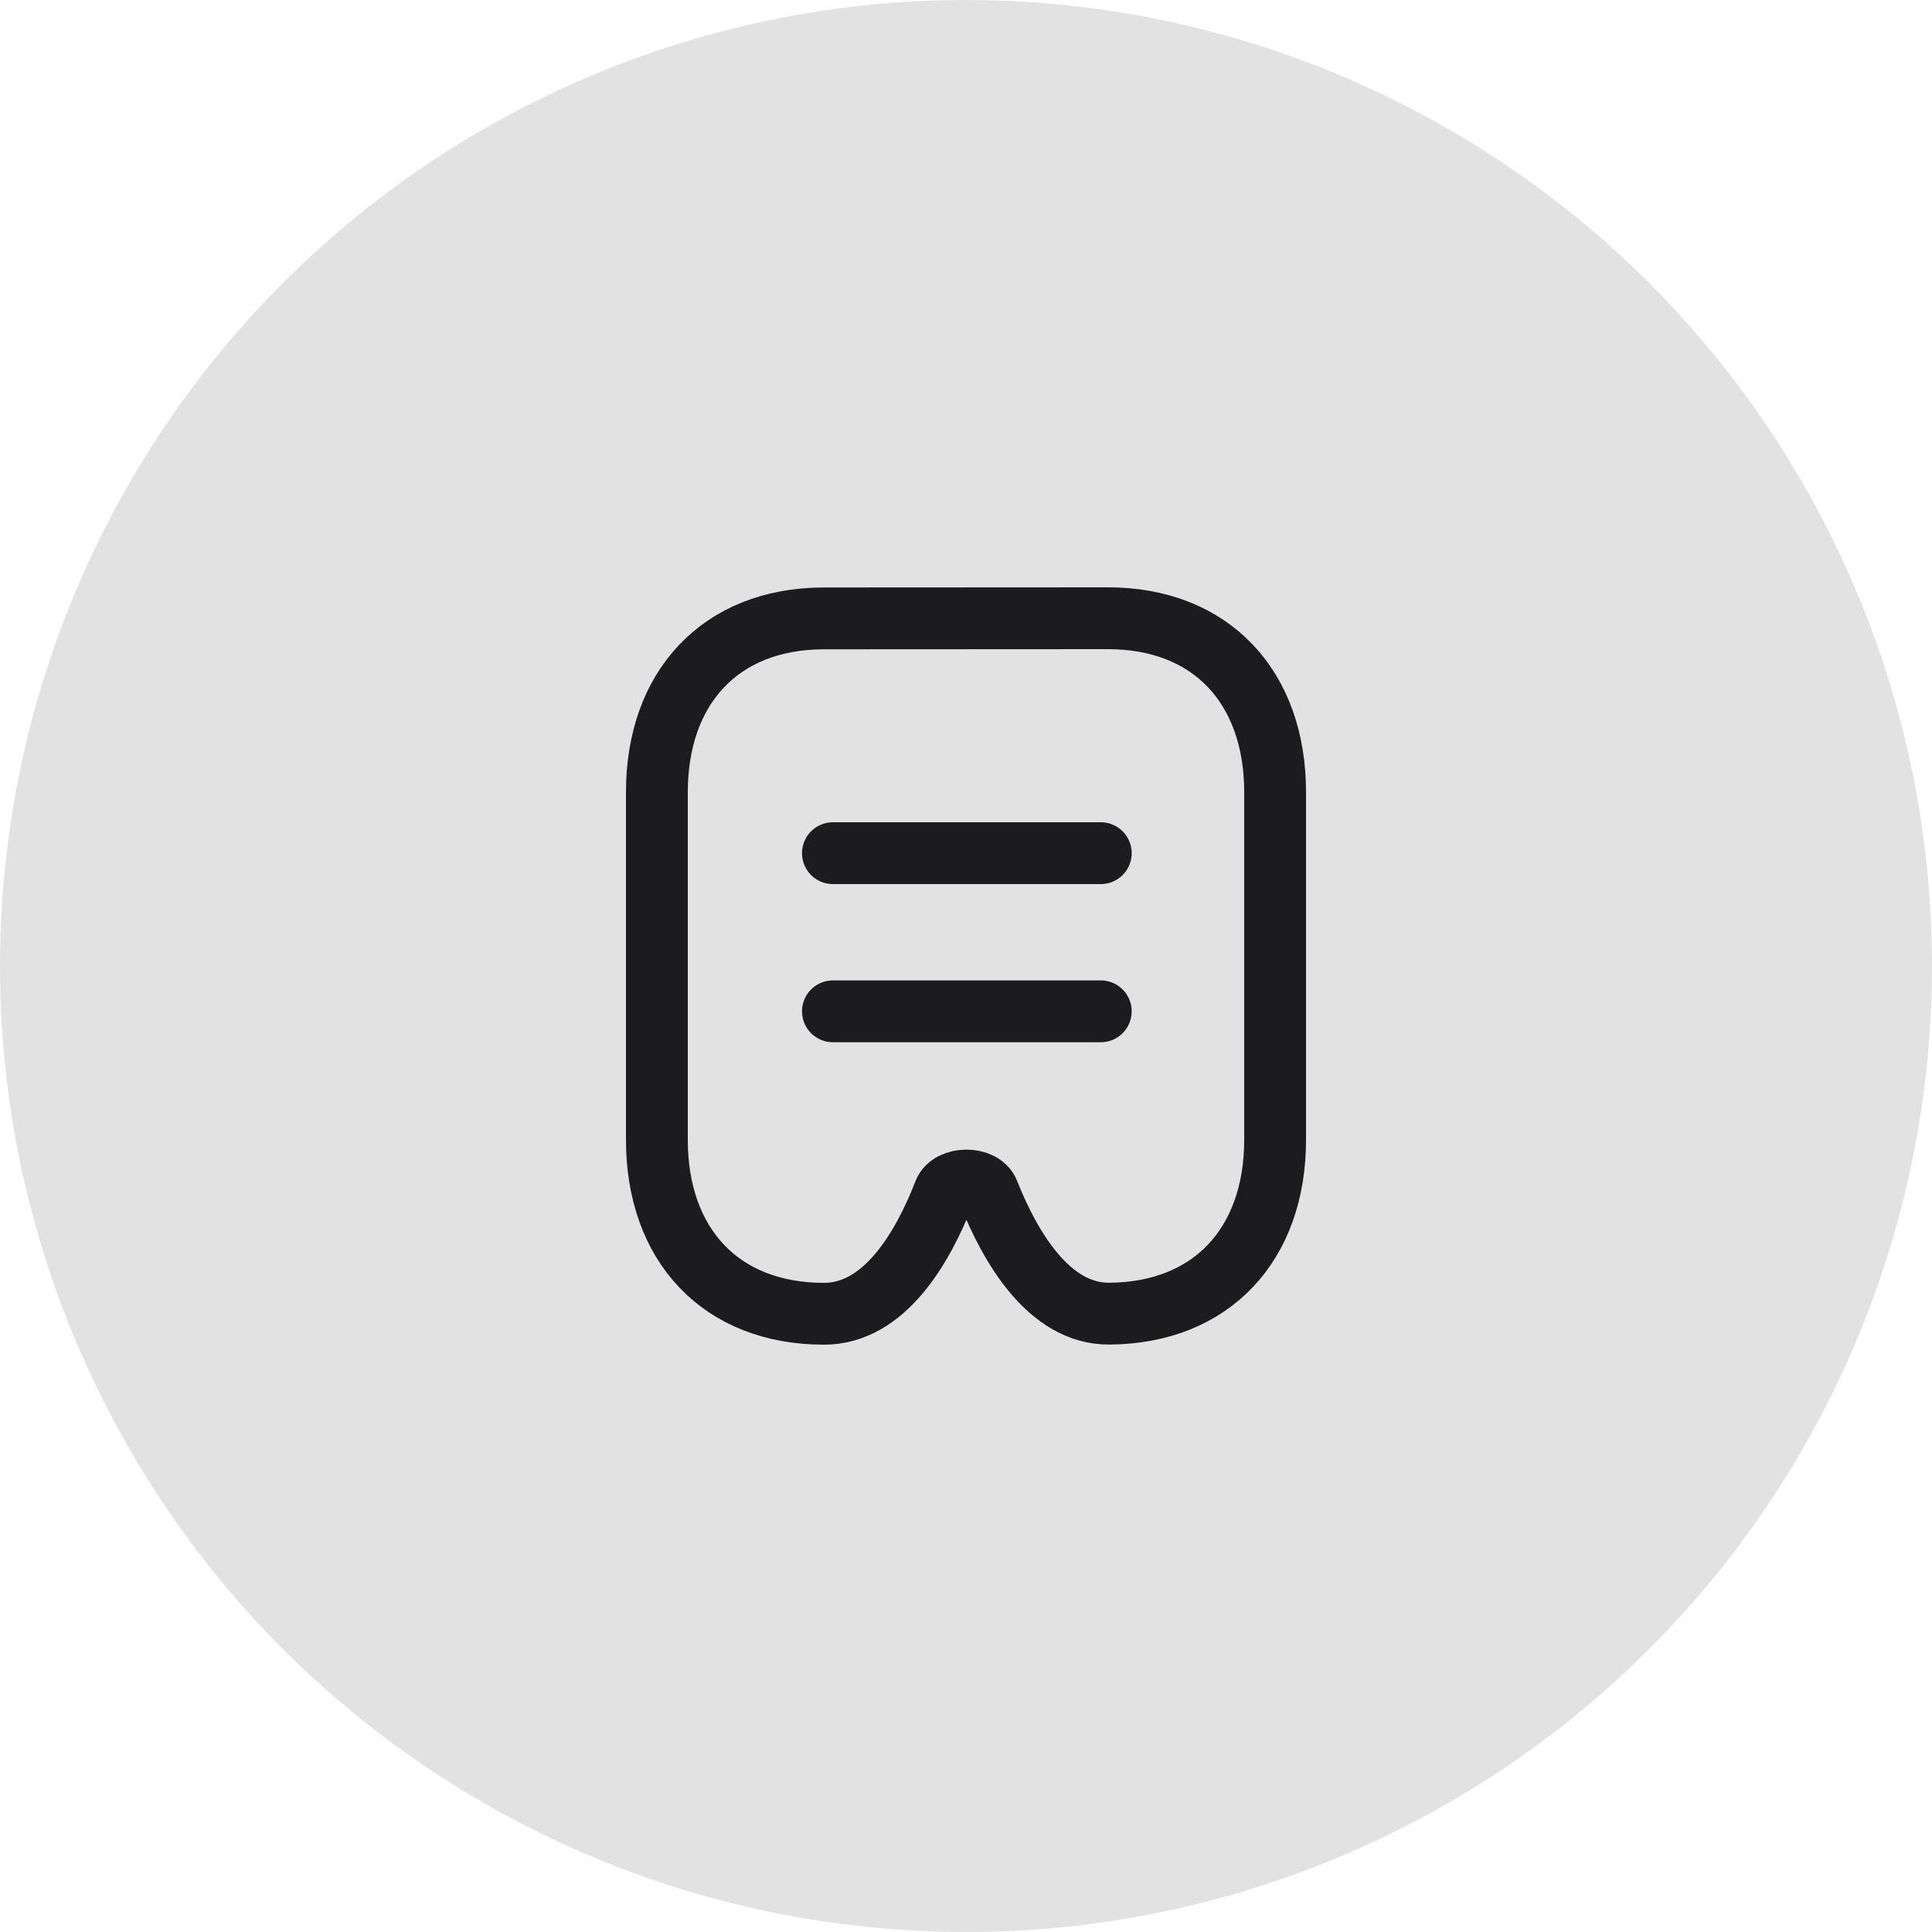
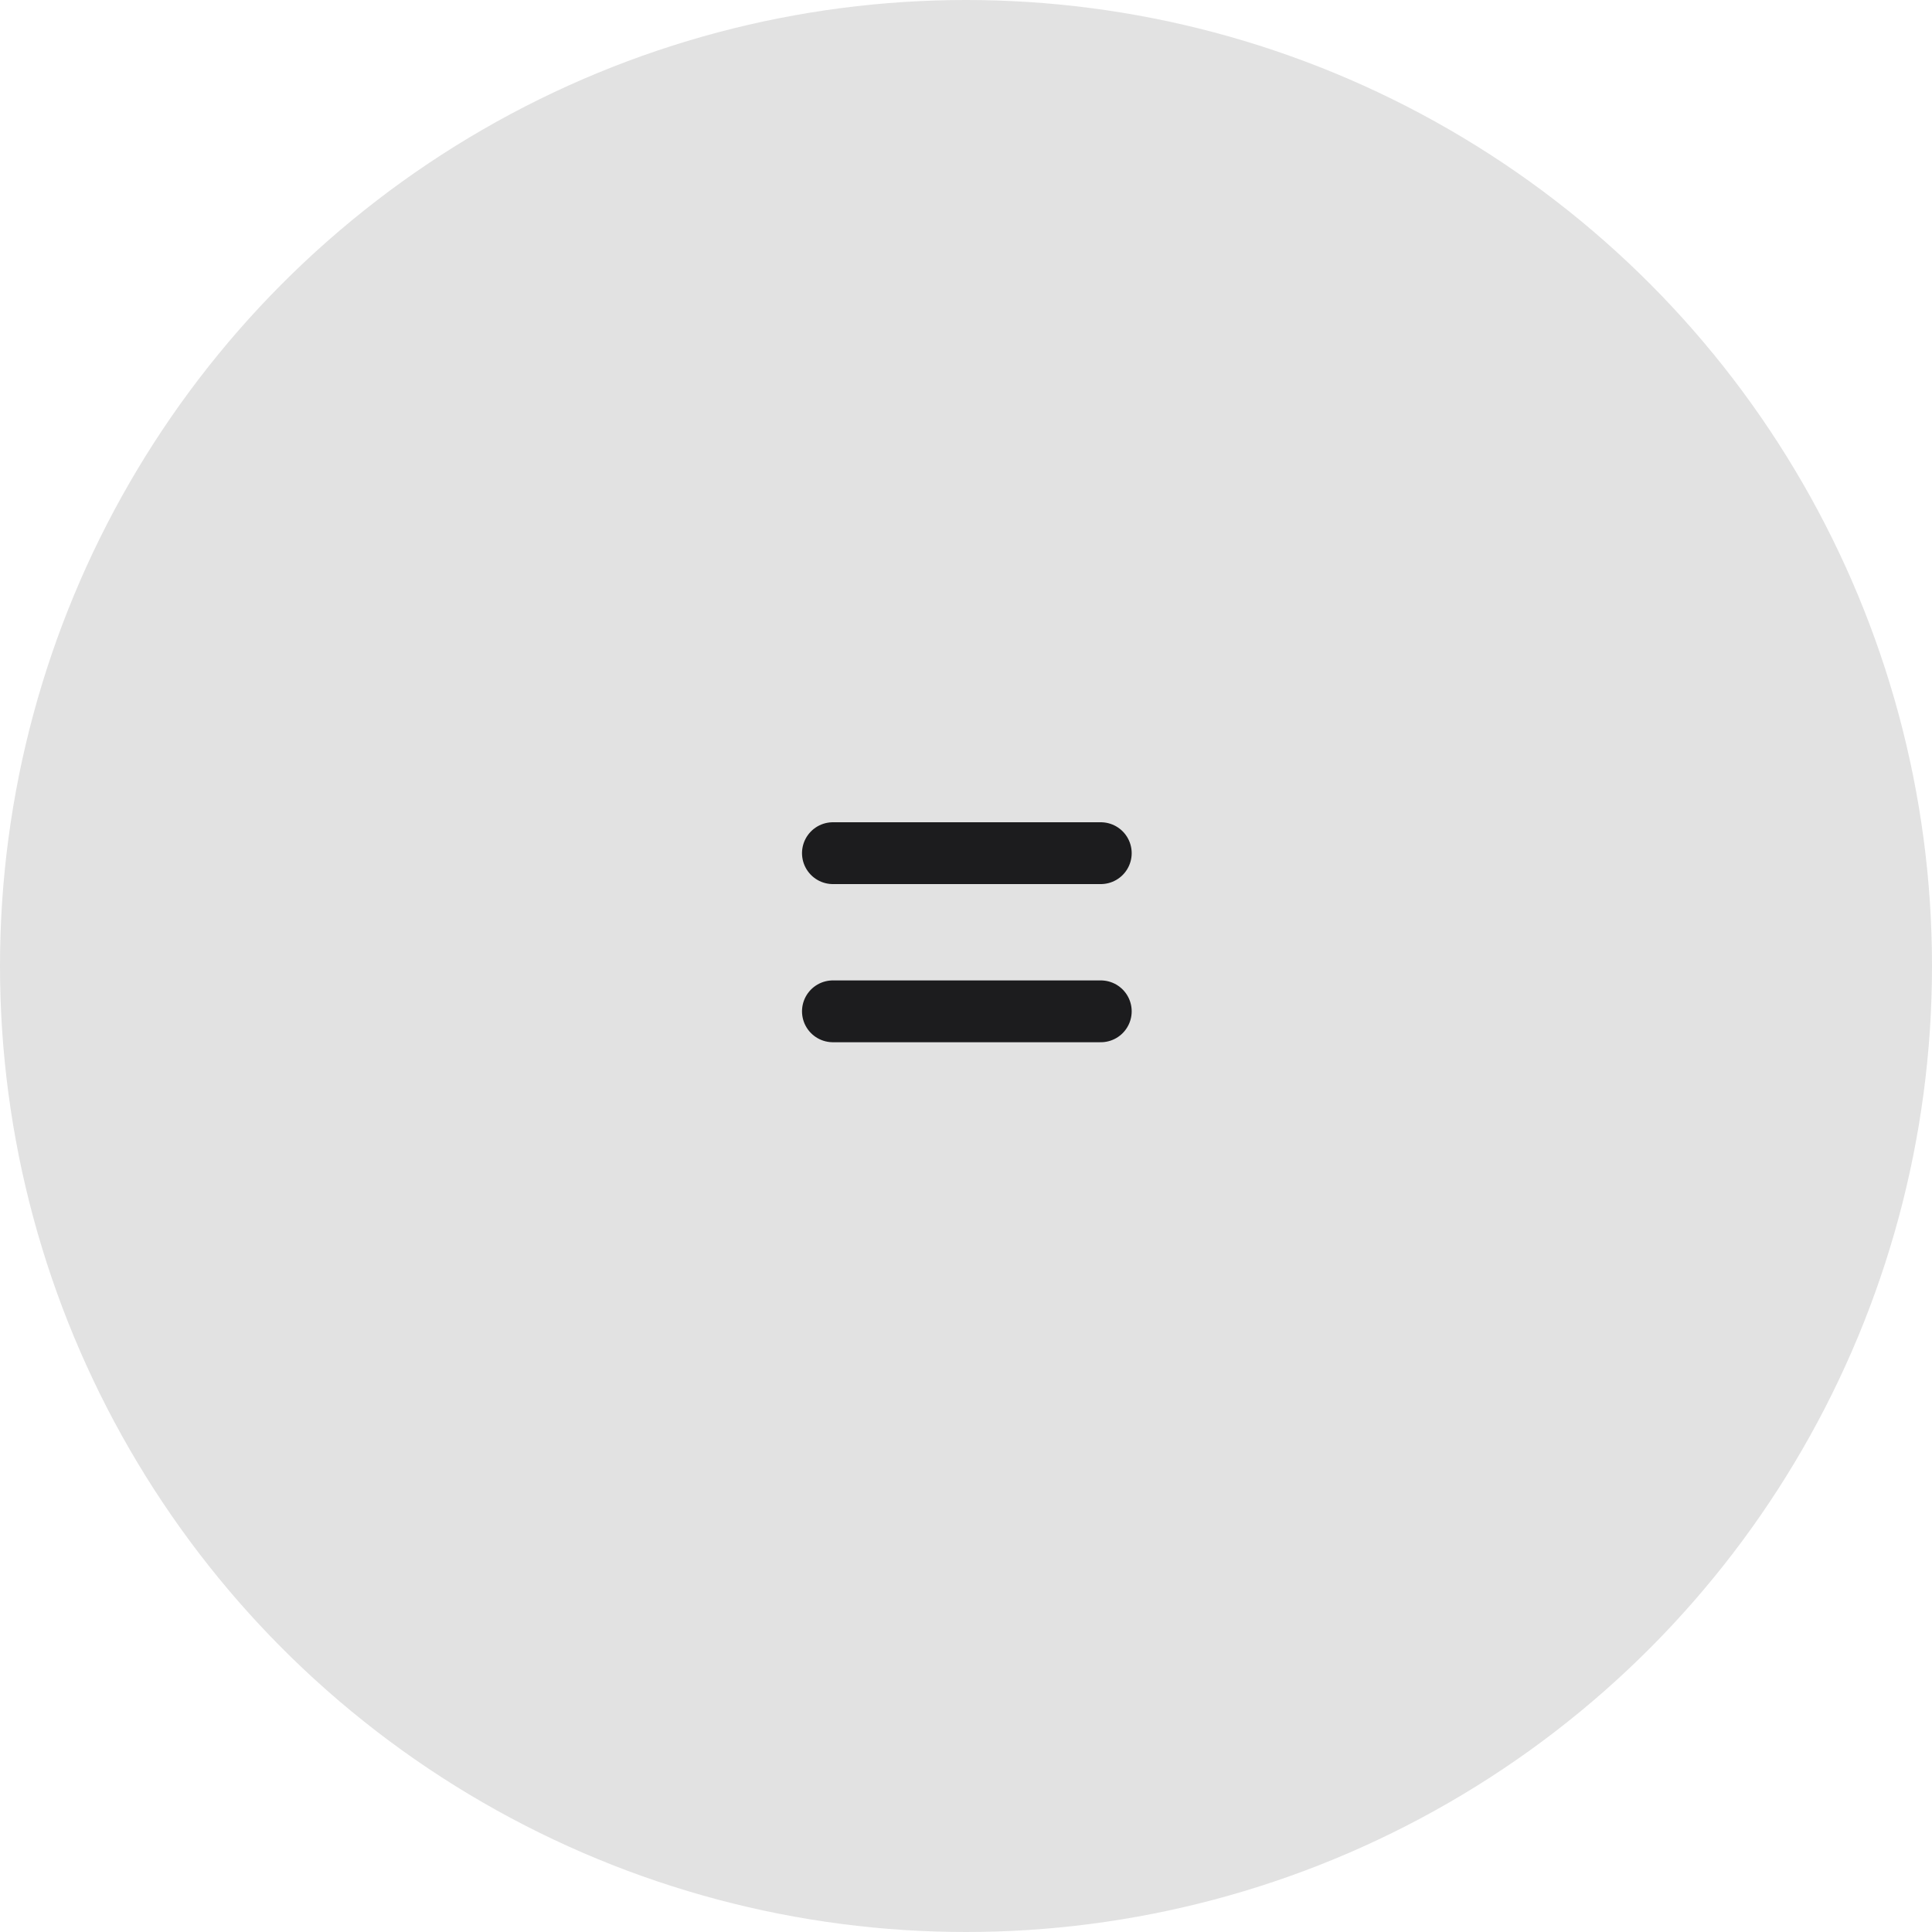
<svg xmlns="http://www.w3.org/2000/svg" width="50" height="50" fill="none" viewBox="0 0 50 50">
  <circle cx="25" cy="25" r="25" fill="#E2E2E2" />
  <path stroke="#1C1C1E" stroke-linecap="round" stroke-linejoin="round" stroke-width="1.6" d="M28.488 26.173h-6.932M28.488 22.08h-6.932" />
-   <path stroke="#1C1C1E" stroke-linecap="round" stroke-linejoin="round" stroke-width="1.6" d="m28.673 16-7.382.004c-2.65.016-4.291 1.792-4.291 4.5v8.992C17 32.218 18.653 34 21.326 34c1.567 0 2.56-1.719 3.112-3.141.158-.406.98-.41 1.14-.005.566 1.426 1.574 3.153 3.13 3.143C31.358 33.98 33 32.204 33 29.496v-8.992C33 17.782 31.346 16 28.673 16Z" clip-rule="evenodd" />
</svg>